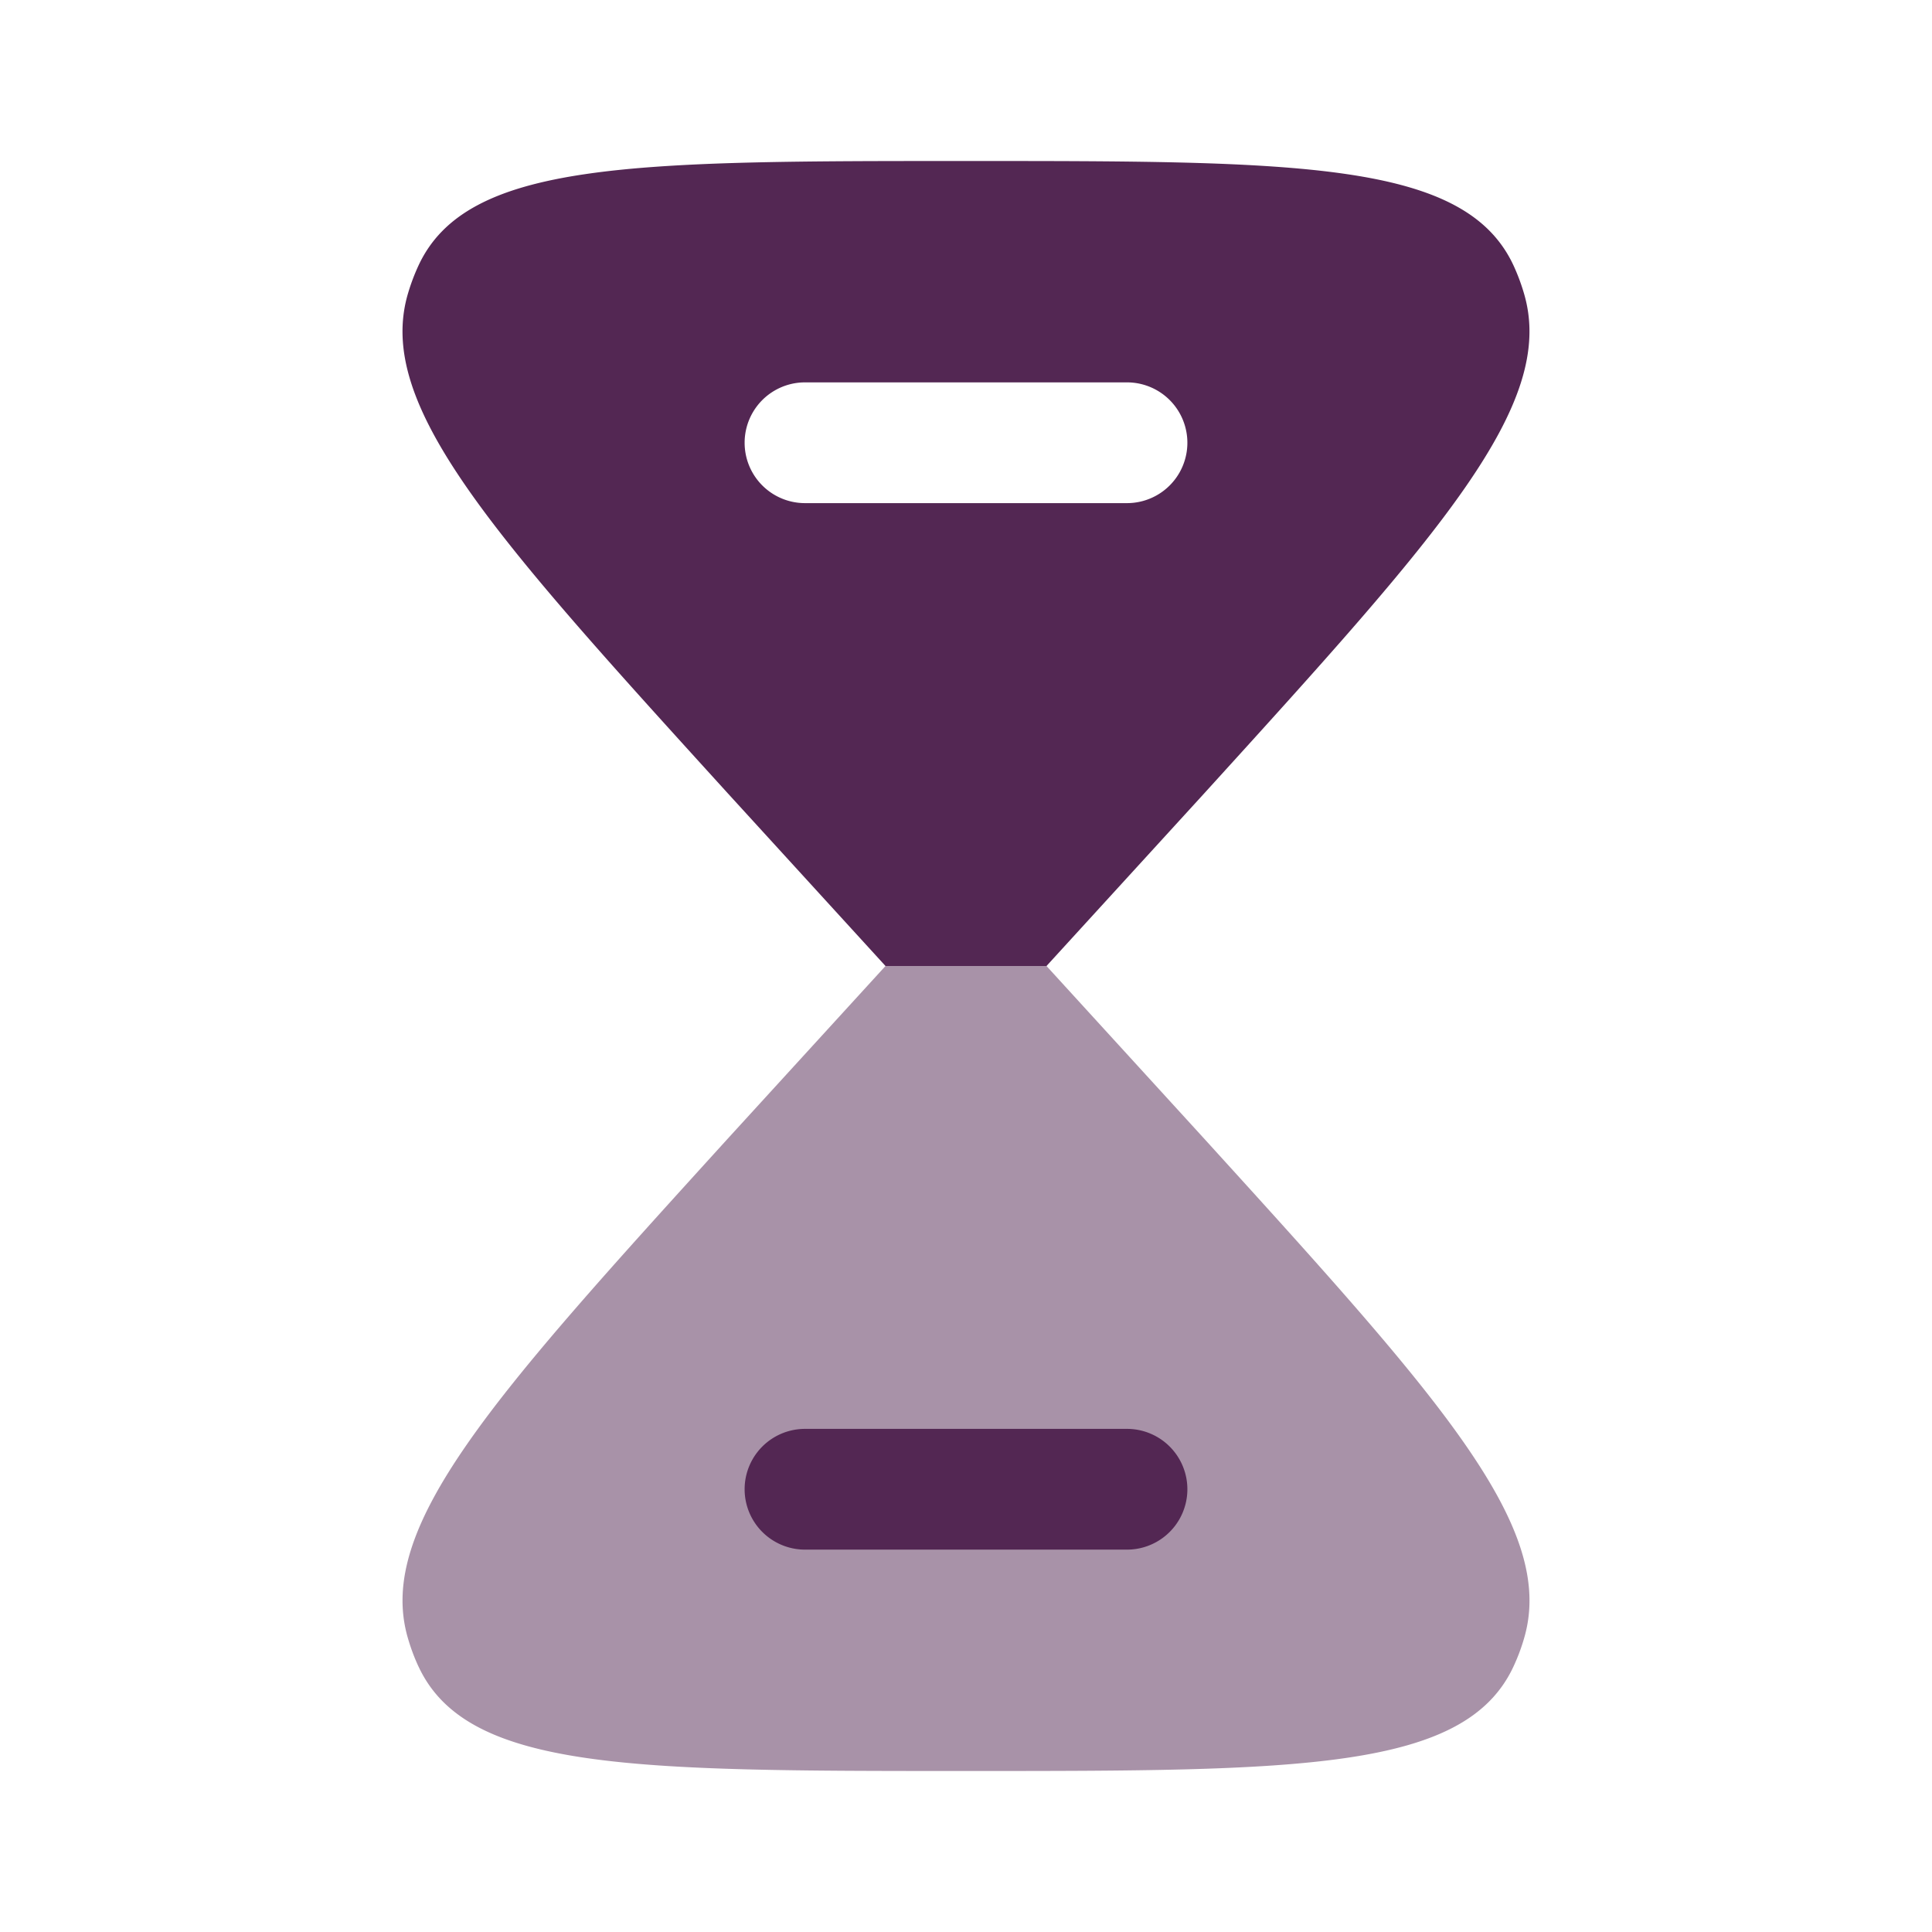
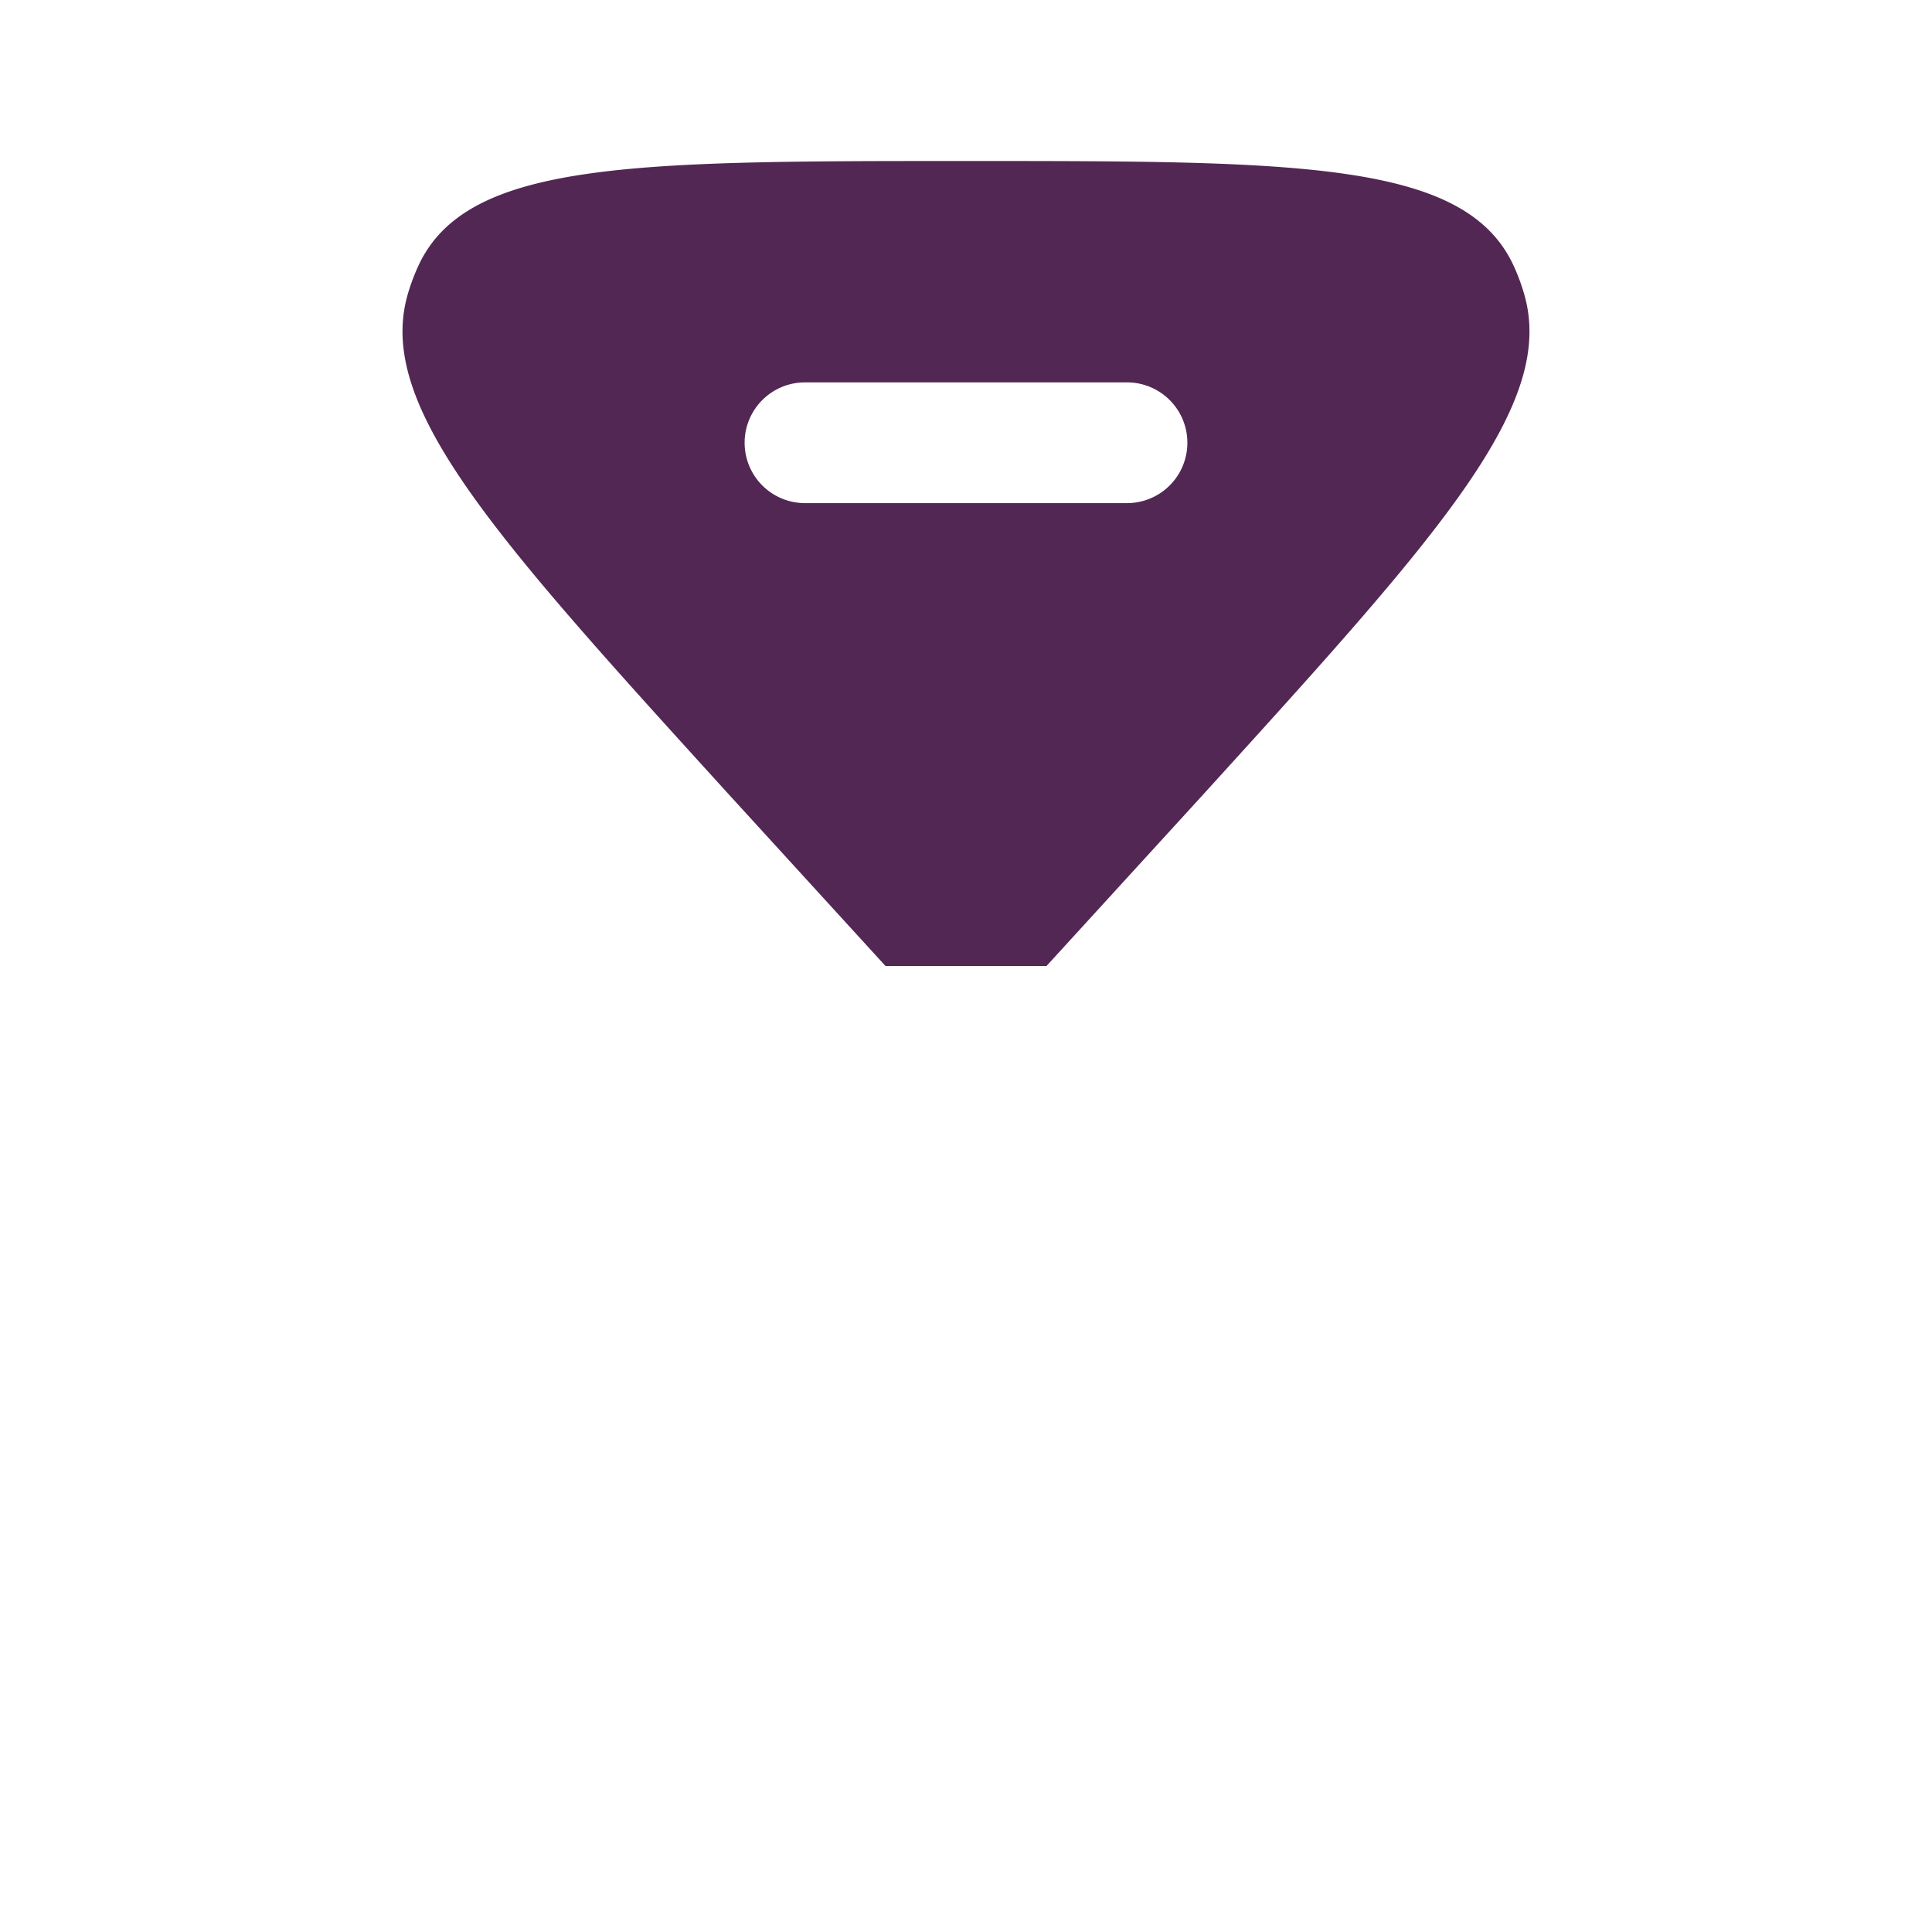
<svg xmlns="http://www.w3.org/2000/svg" width="24" height="24" fill="none">
  <path fill="#532753" fill-rule="evenodd" d="M12 2C7.867 2 5.8 2 5.198 3.3a2.521 2.521 0 0 0-.13.346c-.41 1.387 1.052 2.995 3.974 6.21L11 12h2l1.958-2.143c2.922-3.216 4.383-4.824 3.974-6.21a2.52 2.52 0 0 0-.13-.348C18.2 2 16.133 2 12 2zm-2 2.75a.75.75 0 0 0 0 1.5h4a.75.75 0 0 0 0-1.5h-4z" clip-rule="evenodd" />
-   <path fill="#532753" d="M5.198 20.7C5.8 22 7.867 22 12 22c4.133 0 6.2 0 6.802-1.3a2.39 2.39 0 0 0 .13-.346c.41-1.387-1.052-2.995-3.974-6.21L13 12h-2l-1.958 2.143c-2.922 3.216-4.383 4.824-3.974 6.21.035.12.078.236.13.348z" opacity=".5" />
-   <path fill="#532753" d="M10 17.75a.75.75 0 0 0 0 1.5h4a.75.75 0 0 0 0-1.5h-4z" />
</svg>